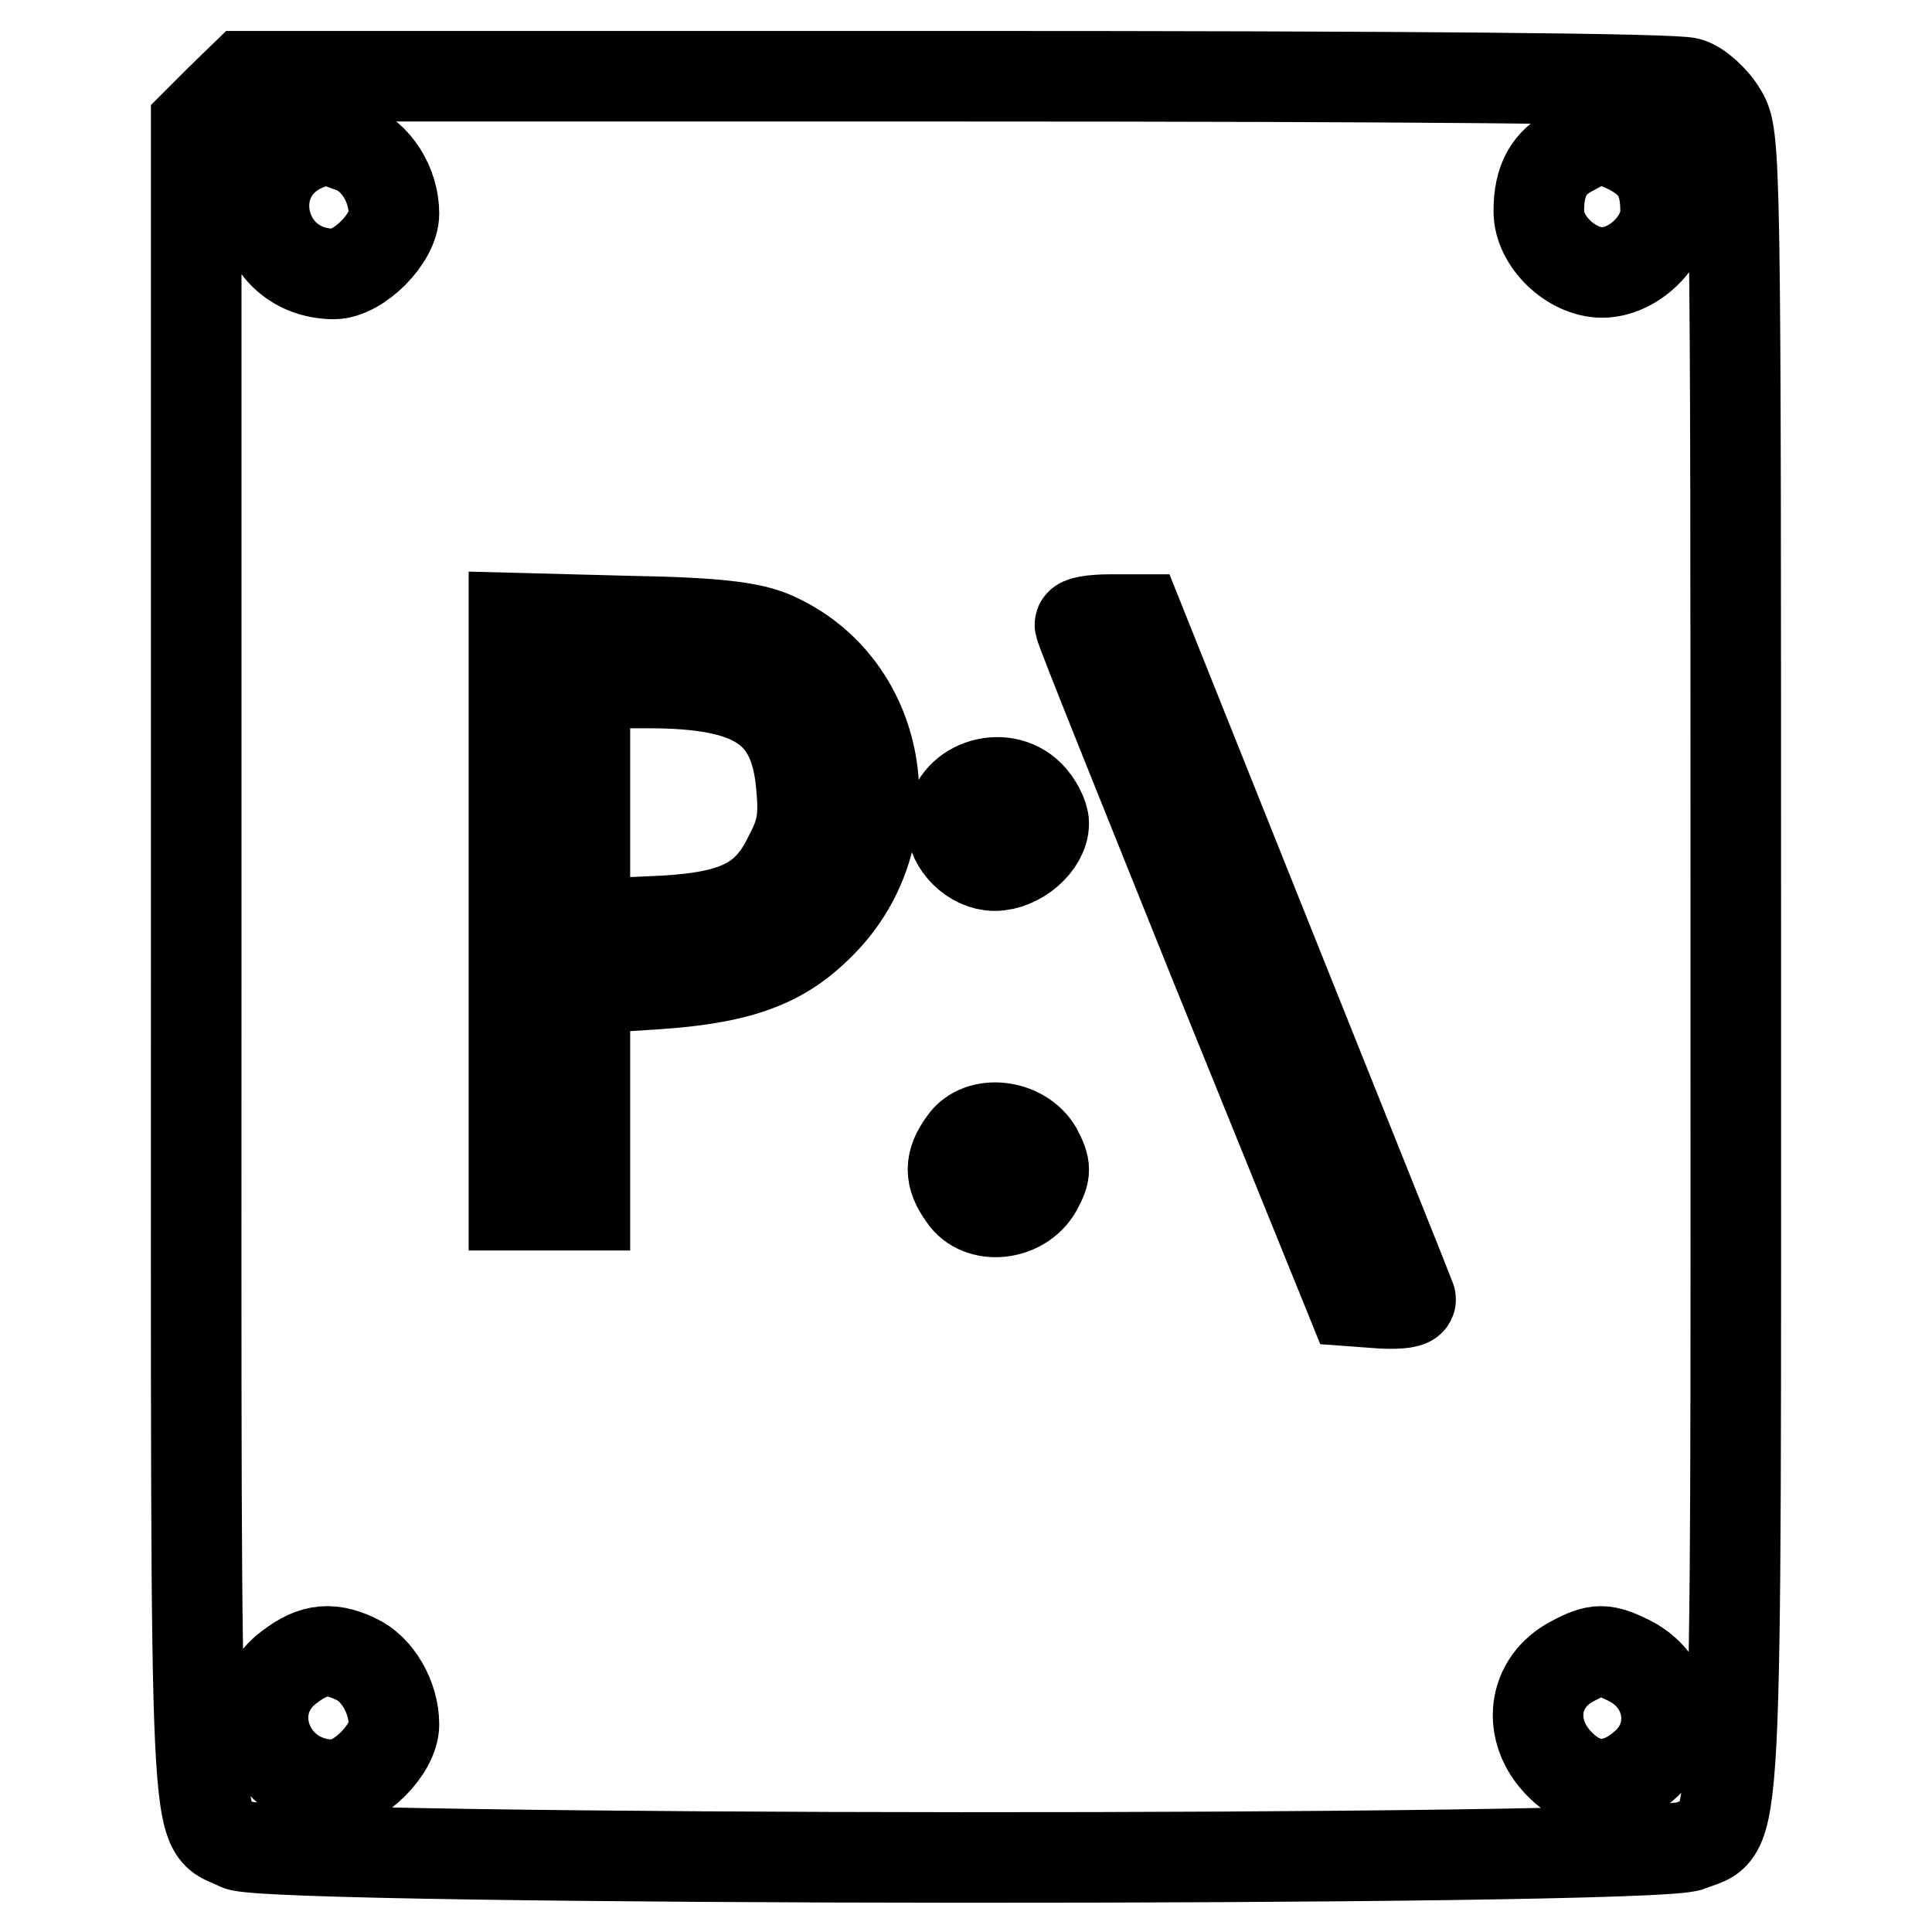
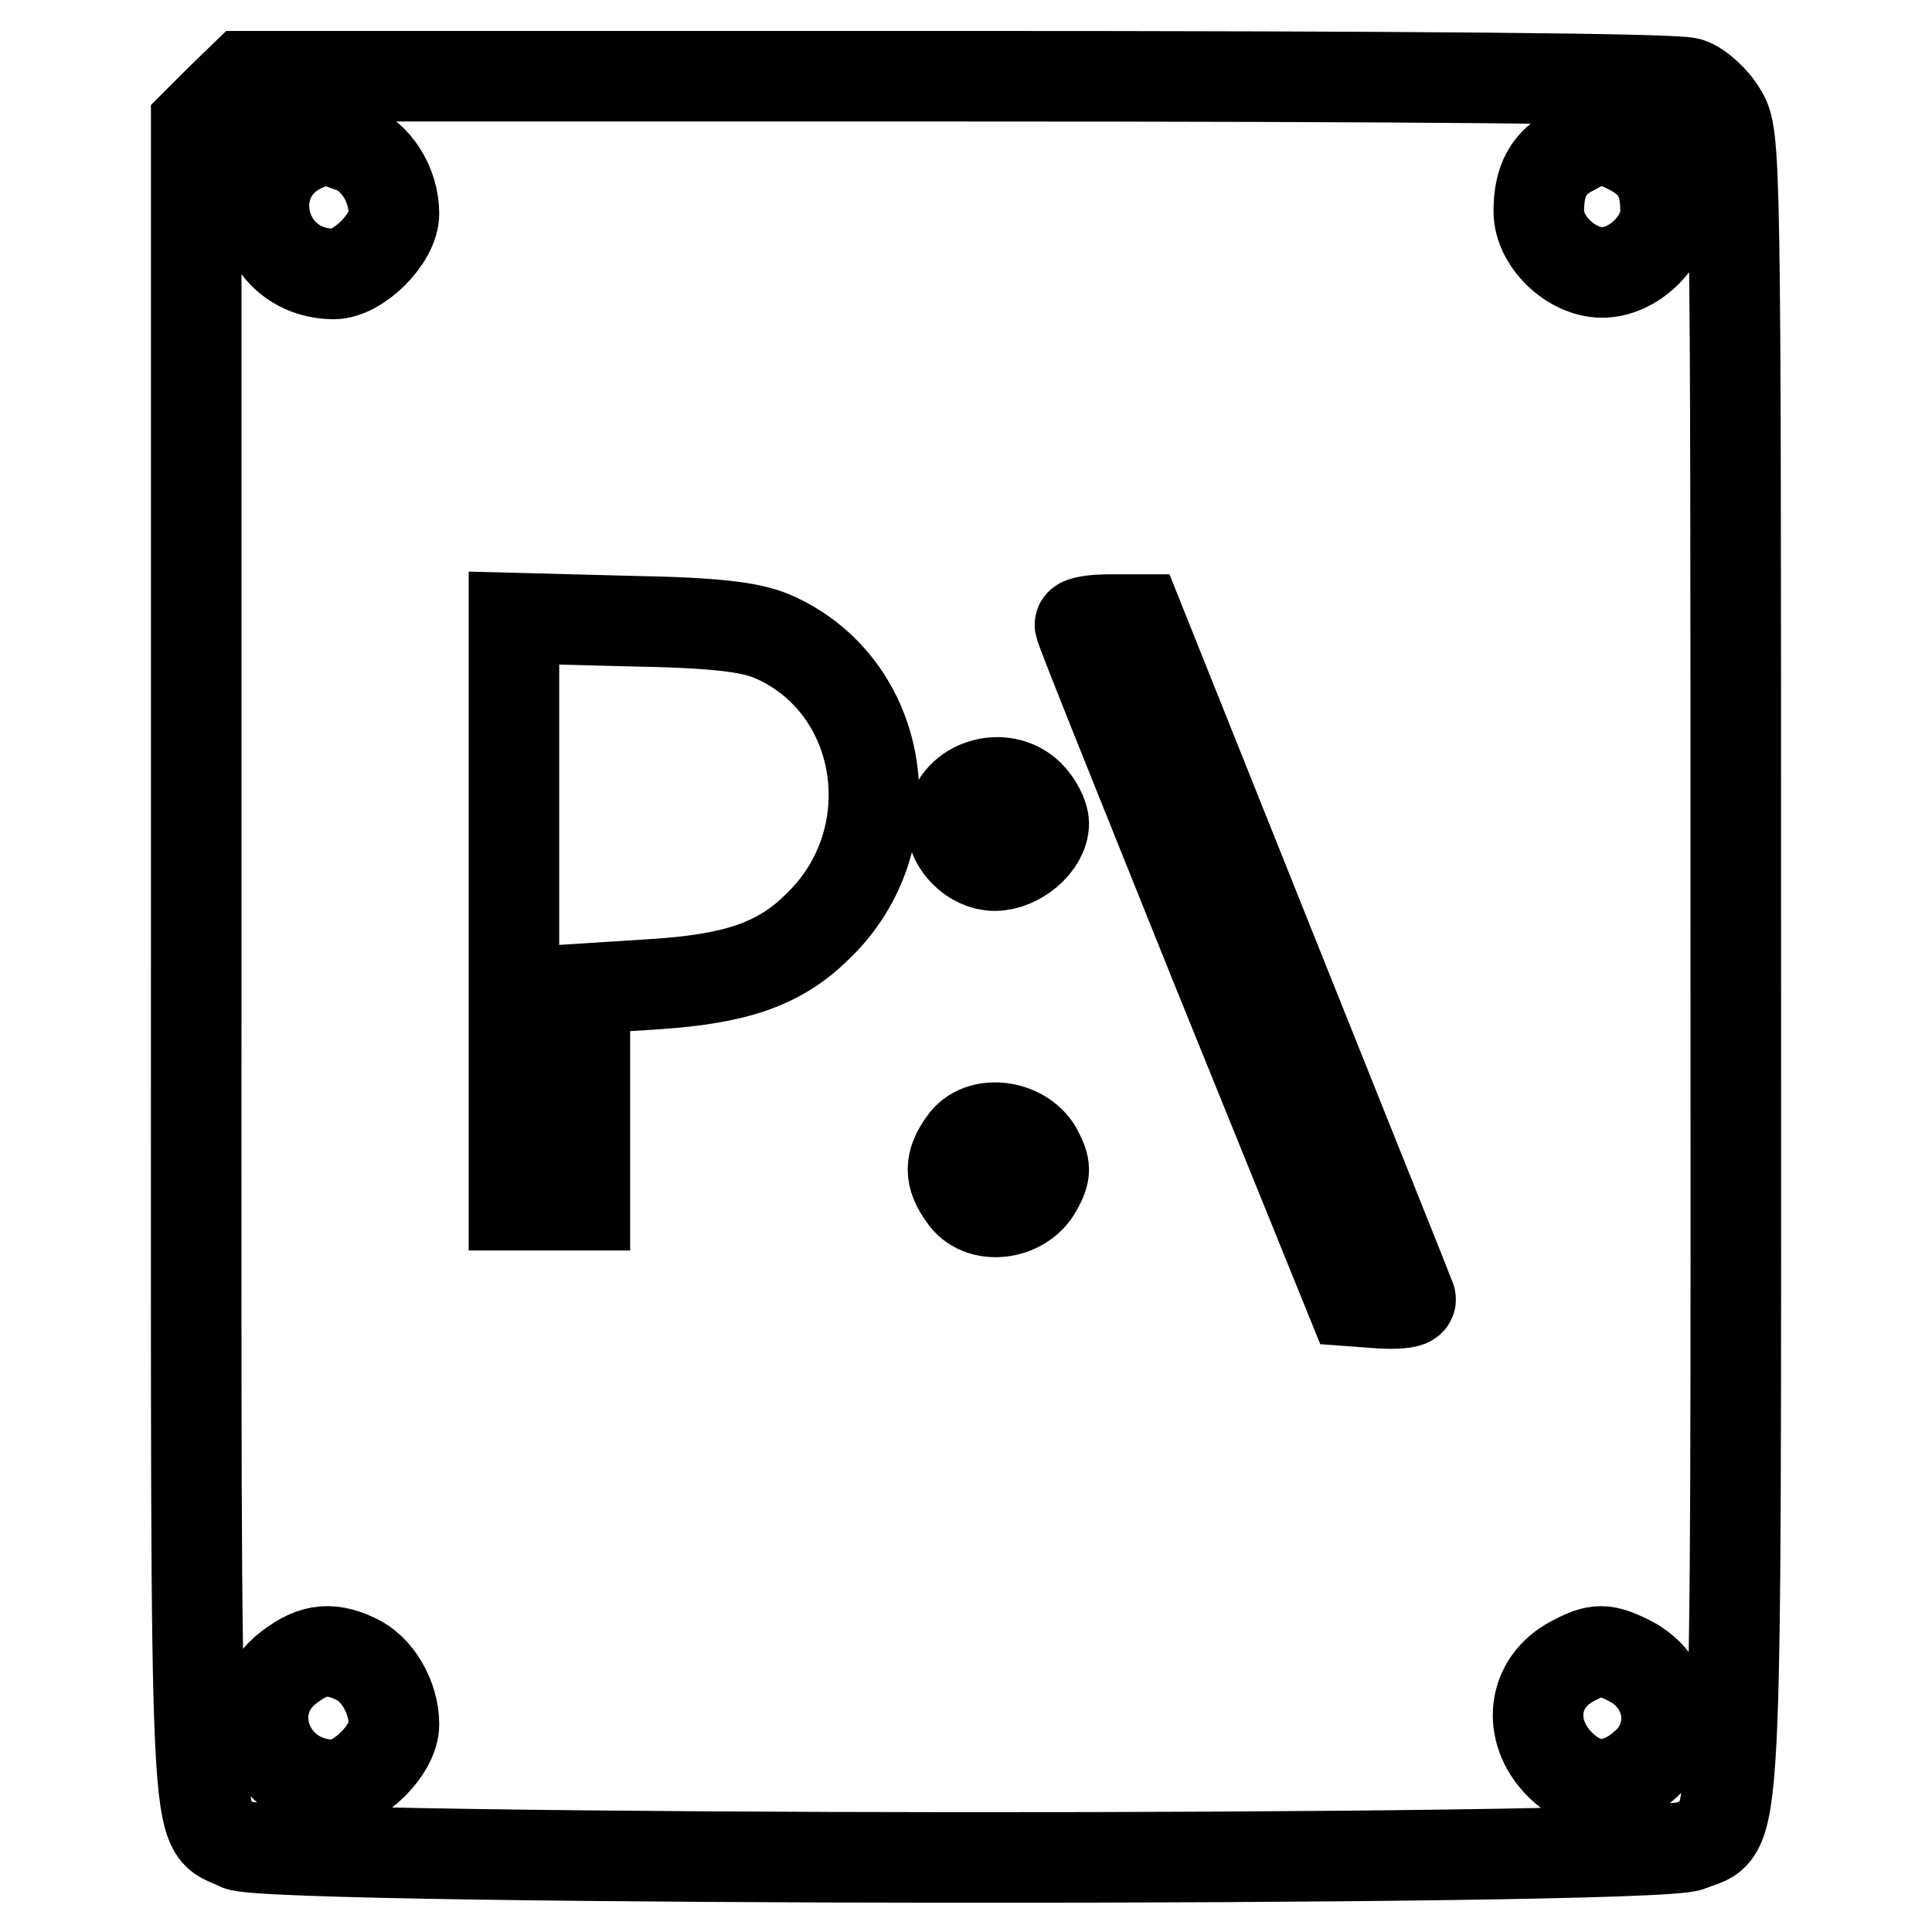
<svg xmlns="http://www.w3.org/2000/svg" version="1.1" x="0px" y="0px" viewBox="0 0 256 256" enable-background="new 0 0 256 256" xml:space="preserve">
  <g>
    <g>
      <path stroke-width="12" fill-opacity="0" stroke="#000000" d="M29.2,13.2L26,16.4v111.3c0,122.3-0.4,113.7,5.6,116.8c3.9,2.1,187.3,2.2,192.3,0.1  c6.5-2.7,6.1,5,6.1-116.8c0-108.1,0-109.9-1.9-112.9c-1-1.7-3-3.5-4.3-3.9c-1.5-0.6-37.8-0.9-96.9-0.9H32.4L29.2,13.2z M46.5,19.5  c3.3,1.1,5.7,5,5.7,8.8c0,3.3-4.7,8-8,8C34,36.2,31.3,22.6,41,19.1C43,18.3,43.2,18.3,46.5,19.5z M216,19.8c3.4,1.8,4.7,4,4.7,8.2  c0,4-4.3,8.1-8.4,8.1c-4.1,0-8.4-4.1-8.4-8.1c0-4.1,1.3-6.5,4.5-8.1C211.6,18.1,212.6,18.1,216,19.8z M102.3,84.3  c15.1,6.5,18.2,27,5.9,38.6c-5,4.9-10.8,6.8-21.3,7.5l-9.4,0.6v14.4v14.3h-4.7h-4.7v-38.9V81.9l15.3,0.4  C95,82.5,99.4,83.1,102.3,84.3z M168.7,126.6c9.8,24.5,18,44.9,18.2,45.5c0.2,0.5-1.4,0.7-3.7,0.6l-4.1-0.3l-18-44.4  c-9.8-24.4-18-44.7-18-45.2c-0.1-0.4,1.7-0.7,3.9-0.7h3.9L168.7,126.6z M136.4,105.4c1,1,1.9,2.7,1.9,3.7c0,2.7-3.4,5.6-6.5,5.6  c-2.9,0-5.7-2.8-5.7-5.6C126.1,104.2,132.8,101.8,136.4,105.4z M137.4,152.4c1.2,2.3,1.2,2.9,0,5.1c-2,3.6-7.6,4.2-9.7,1  c-1.9-2.6-1.9-4.5,0-7.1C129.8,148.3,135.4,149,137.4,152.4z M47.1,219.8c2.9,1.3,5.1,5.1,5.1,8.7c0,3.3-4.7,8-8,8  c-8.4,0-12.5-9.7-6.5-15.1C41.1,218.6,43.5,218.1,47.1,219.8z M216,220.1c5.6,2.9,6.5,10,1.8,13.9c-3.8,3.3-7.8,3.2-11.2-0.3  c-4.3-4.4-3.6-10.8,1.8-13.6C211.6,218.4,212.6,218.4,216,220.1z" />
-       <path stroke-width="12" fill-opacity="0" stroke="#000000" d="M77.5,106.5v16l8.7-0.4c10.9-0.4,15.2-2.3,18.2-8.3c1.8-3.4,2.2-5.1,1.8-9.5c-0.8-10.3-6.1-13.8-20.3-13.8  h-8.4V106.5z" />
    </g>
  </g>
</svg>